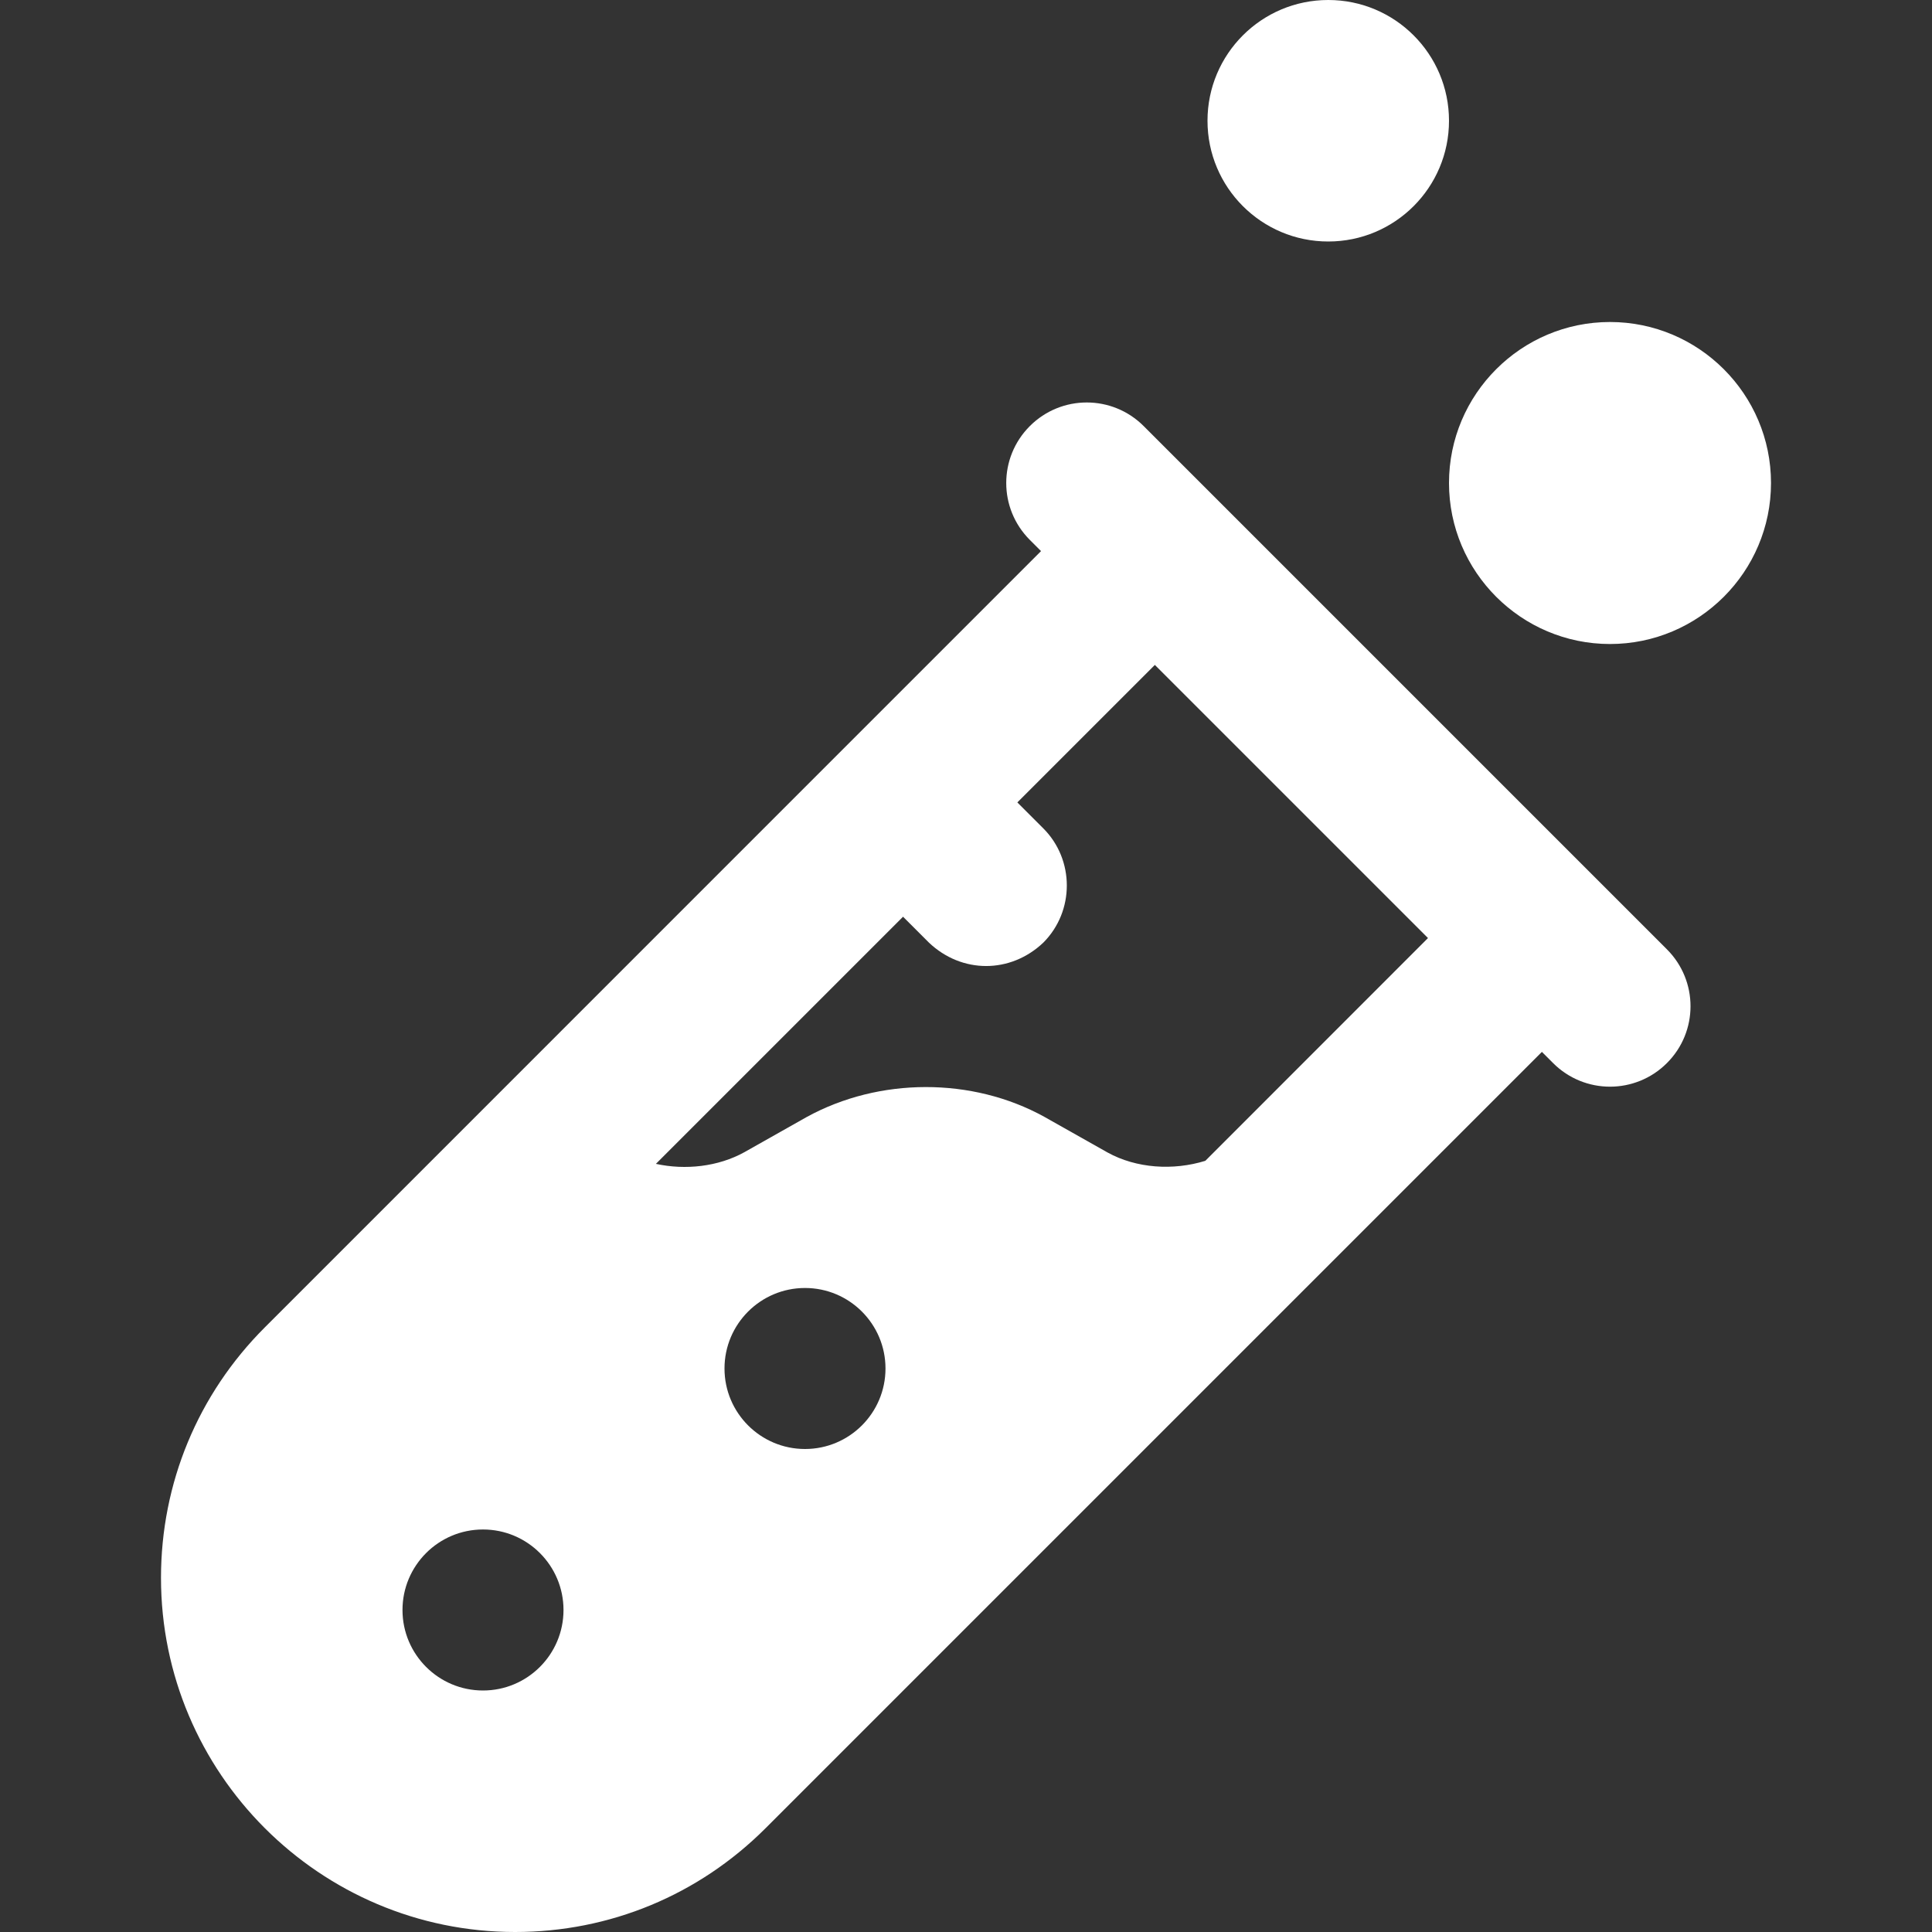
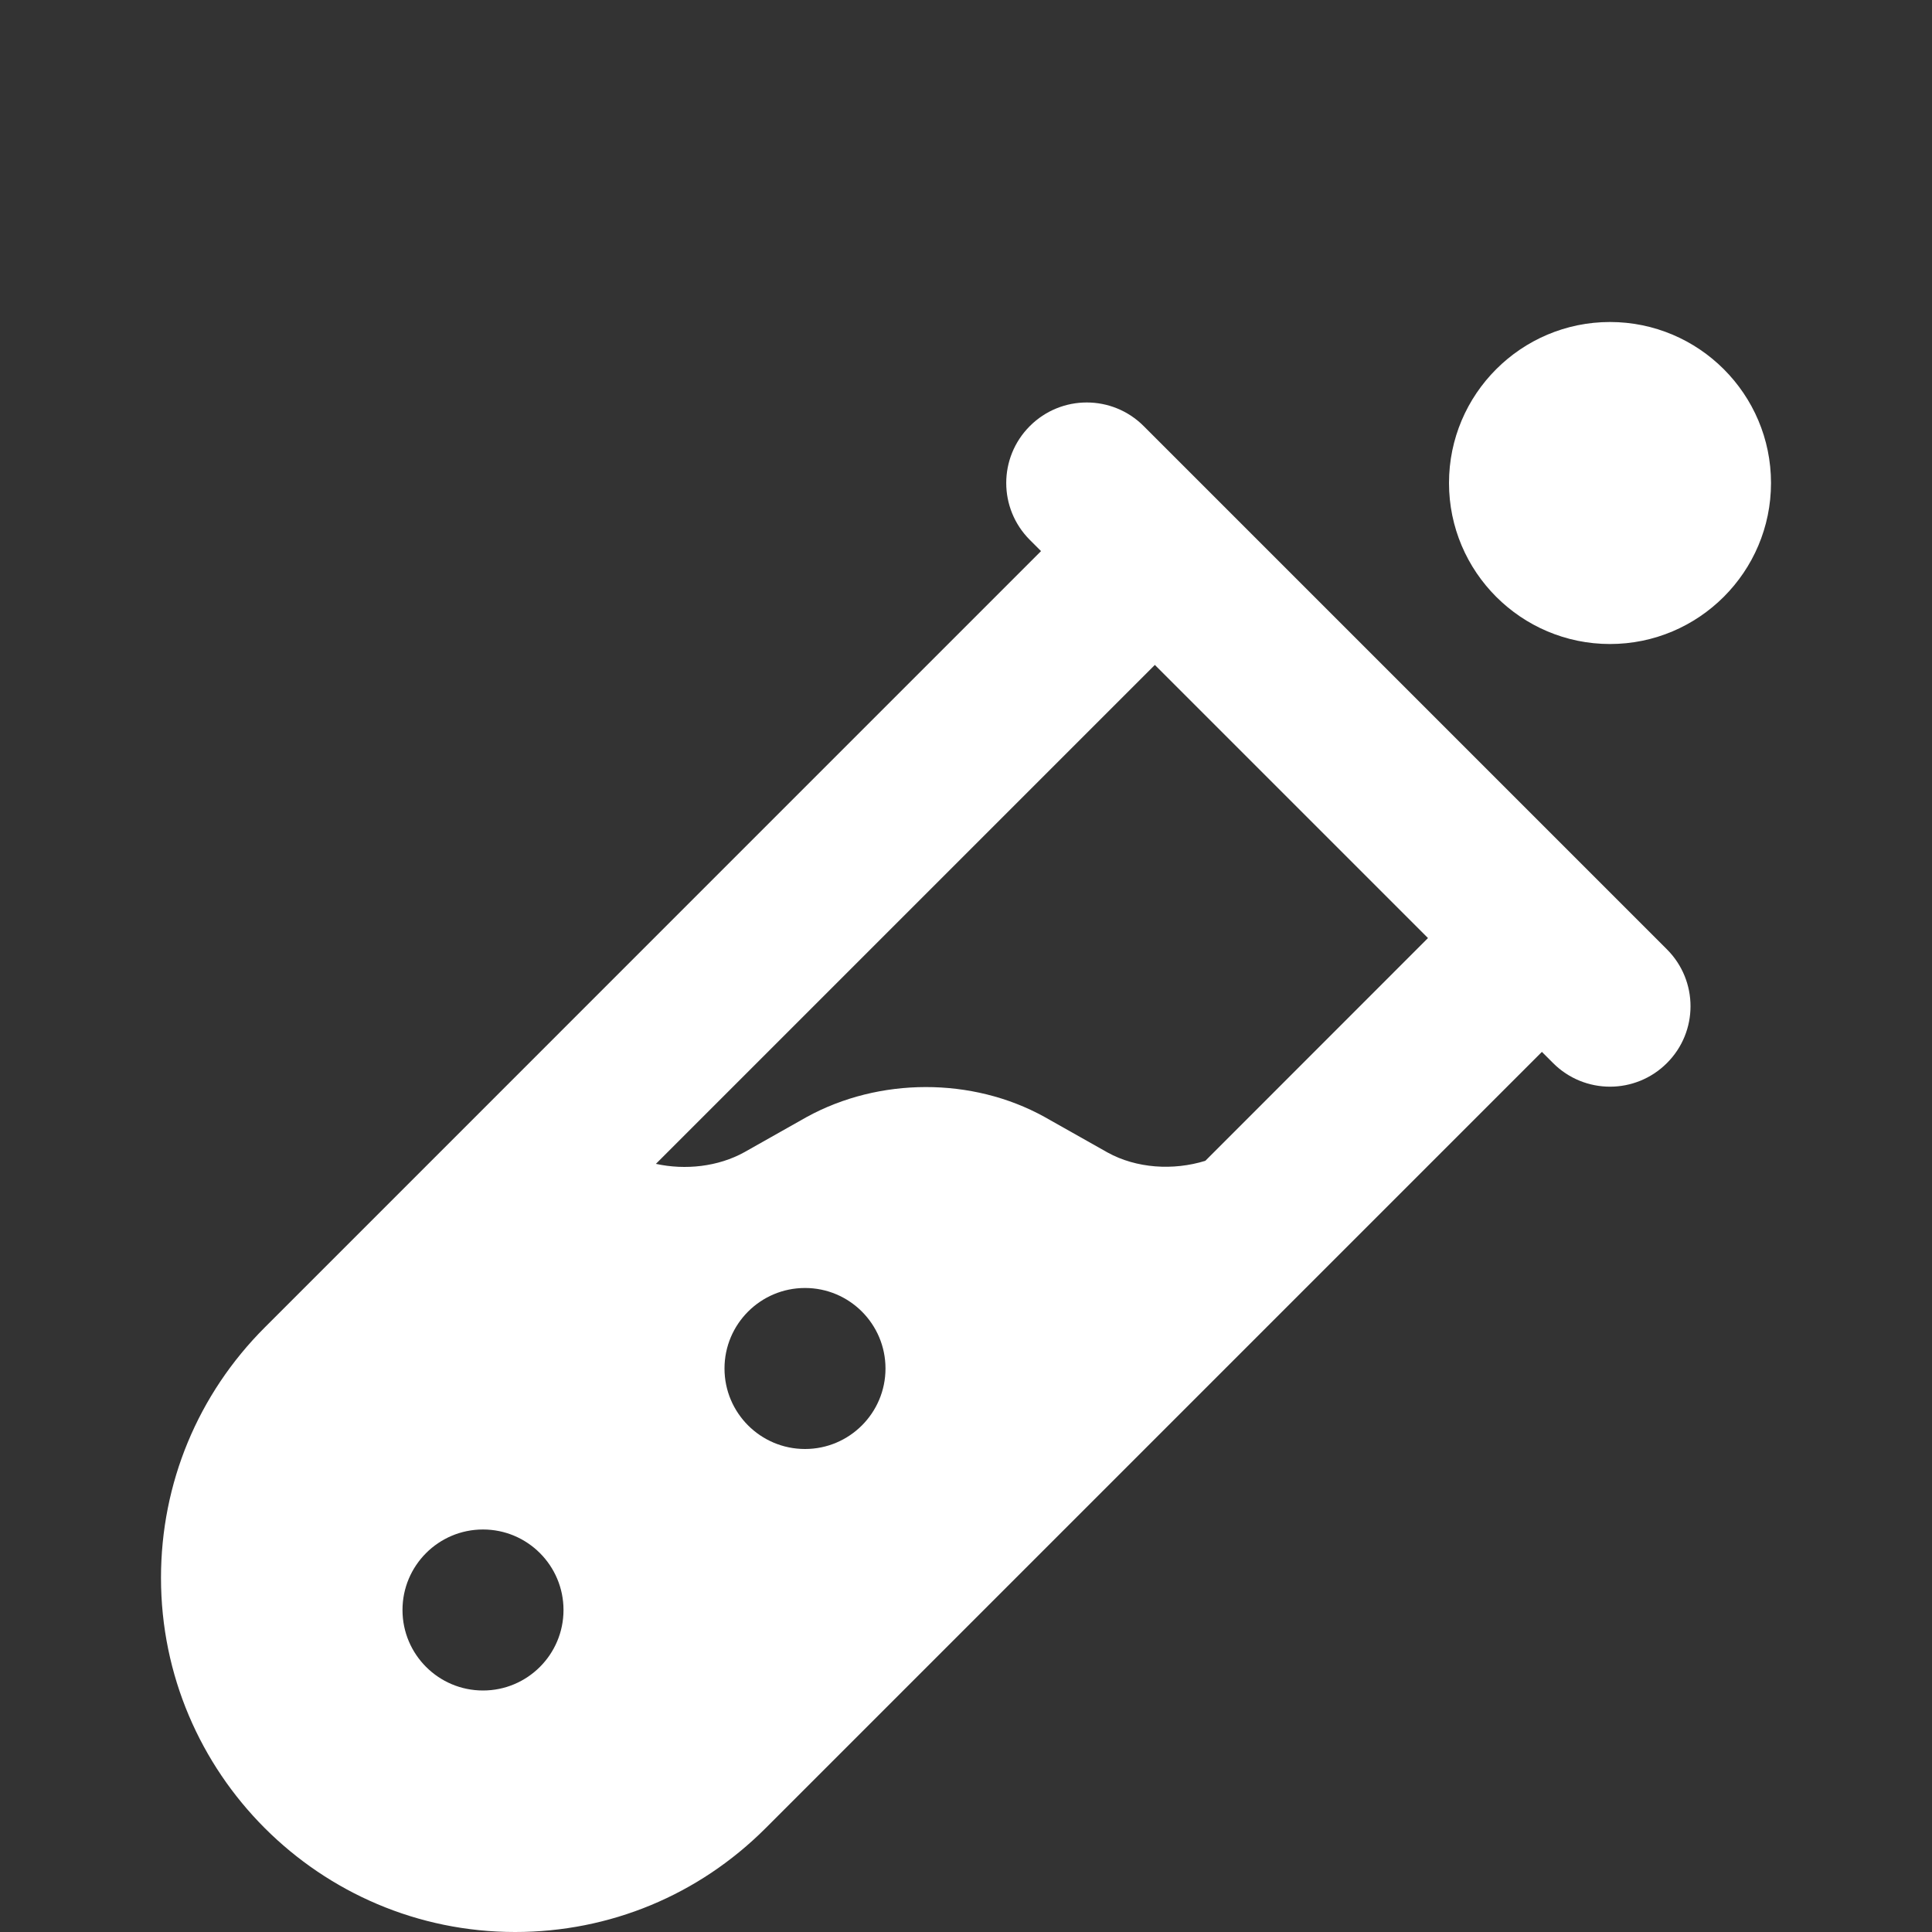
<svg xmlns="http://www.w3.org/2000/svg" width="97" height="97" viewBox="0 0 97 97" fill="none">
  <rect x="0" y="0" width="97" height="97" fill="#333333" stroke="none" />
  <g clip-path="url(#clip0_143_193)">
    <path d="M80.833 32.334C76.375 32.334 72.75 28.708 72.75 24.25C72.75 19.792 76.375 16.167 80.833 16.167C85.291 16.167 88.917 19.792 88.917 24.25C88.917 28.708 85.291 32.334 80.833 32.334Z" fill="white" />
-     <path d="M66.688 12.125C70.036 12.125 72.75 9.411 72.75 6.062C72.75 2.714 70.036 0 66.688 0C63.339 0 60.625 2.714 60.625 6.062C60.625 9.411 63.339 12.125 66.688 12.125Z" fill="white" />
    <path d="M83.691 47.663L57.42 21.392C55.84 19.812 53.285 19.812 51.705 21.392C50.125 22.973 50.125 25.527 51.705 27.107L52.267 27.669L13.293 66.647C9.934 70.005 8.083 74.472 8.083 79.22C8.083 89.025 16.058 97 25.863 97C30.612 97 35.078 95.149 38.436 91.79L77.414 52.812L77.976 53.374C79.556 54.954 82.111 54.954 83.691 53.374C85.271 51.798 85.271 49.243 83.691 47.663ZM24.25 84.875C22.019 84.875 20.208 83.064 20.208 80.833C20.208 78.602 22.019 76.791 24.25 76.791C26.481 76.791 28.292 78.602 28.292 80.833C28.292 83.064 26.481 84.875 24.25 84.875ZM40.417 72.75C38.186 72.75 36.375 70.939 36.375 68.708C36.375 66.477 38.186 64.666 40.417 64.666C42.648 64.666 44.458 66.477 44.458 68.708C44.458 70.939 42.648 72.75 40.417 72.75ZM60.516 58.281C58.899 58.782 57.052 58.66 55.609 57.864L52.428 56.07C48.815 54.077 44.147 54.081 40.502 56.082L37.373 57.848C36.06 58.576 34.415 58.758 32.931 58.434L57.982 33.384L71.695 47.097L60.516 58.281Z" fill="white" />
-     <path d="M52.38 47.328C50.731 48.892 48.29 48.892 46.641 47.328L42.235 42.923L47.974 37.184L52.38 41.589C53.956 43.165 53.956 45.752 52.38 47.328Z" fill="white" />
  </g>
  <defs>
    <clipPath id="clip0_143_193">
      <rect width="97" height="97" fill="white" />
    </clipPath>
  </defs>
</svg>